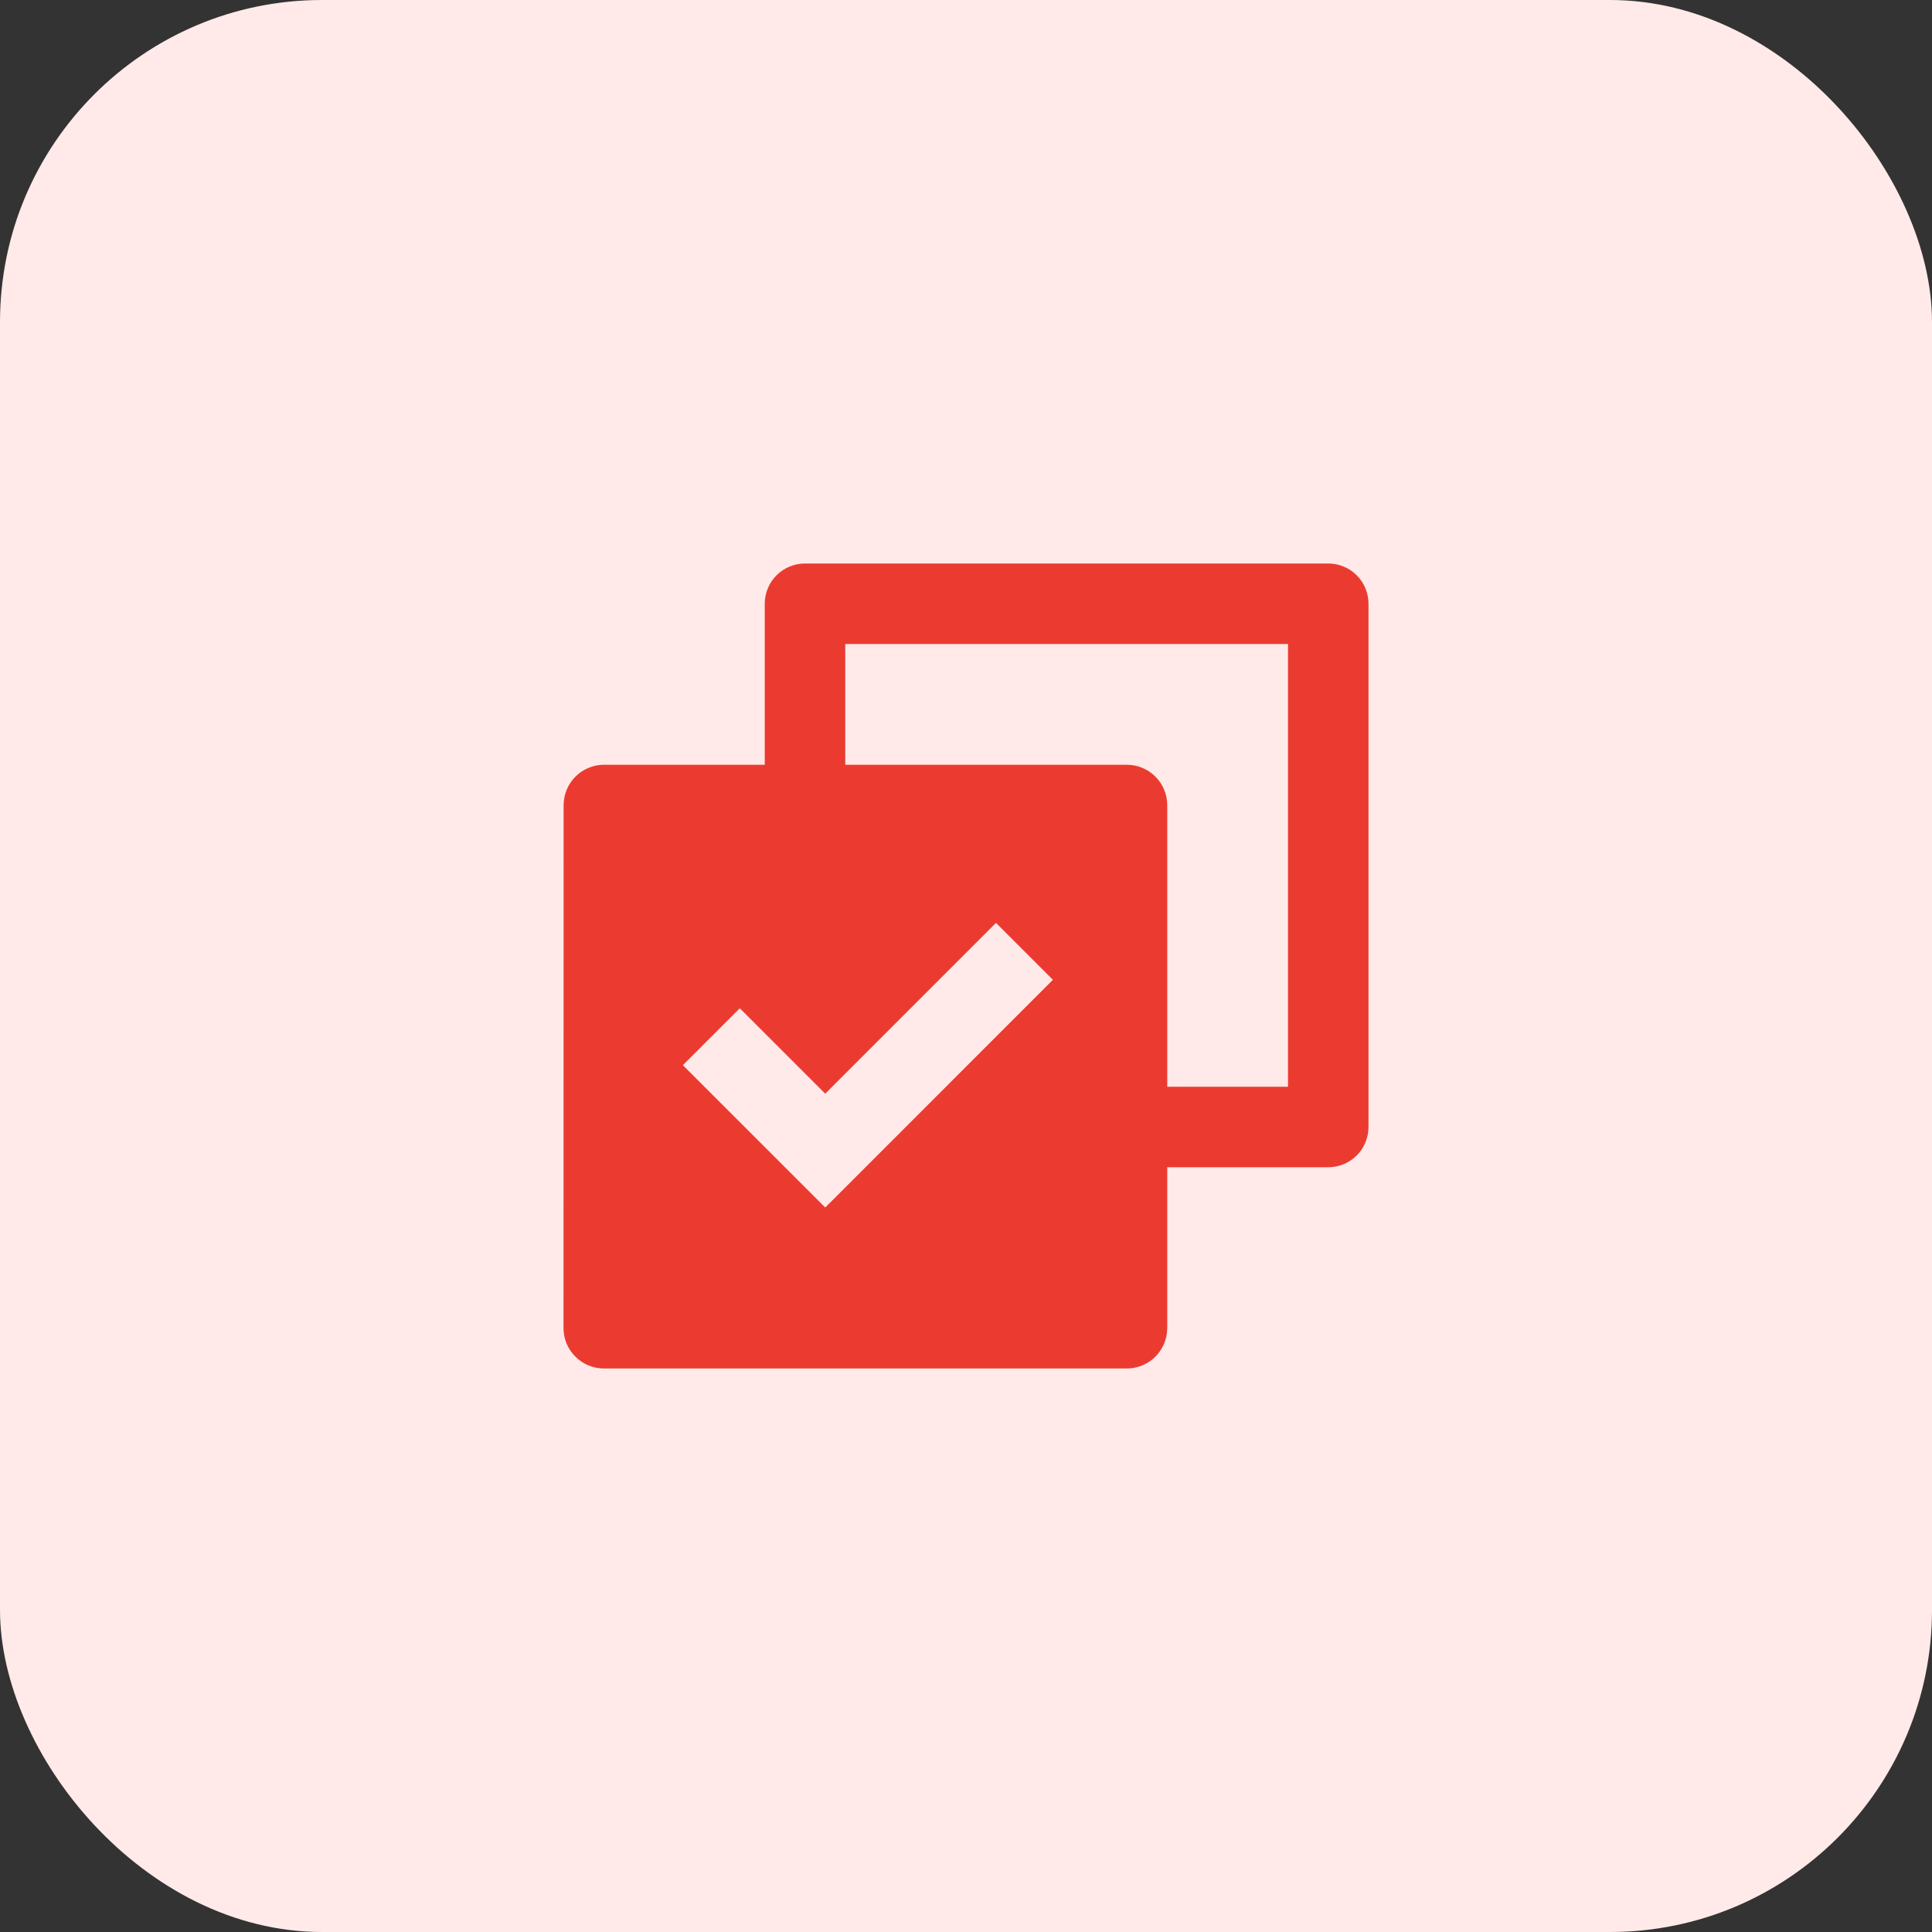
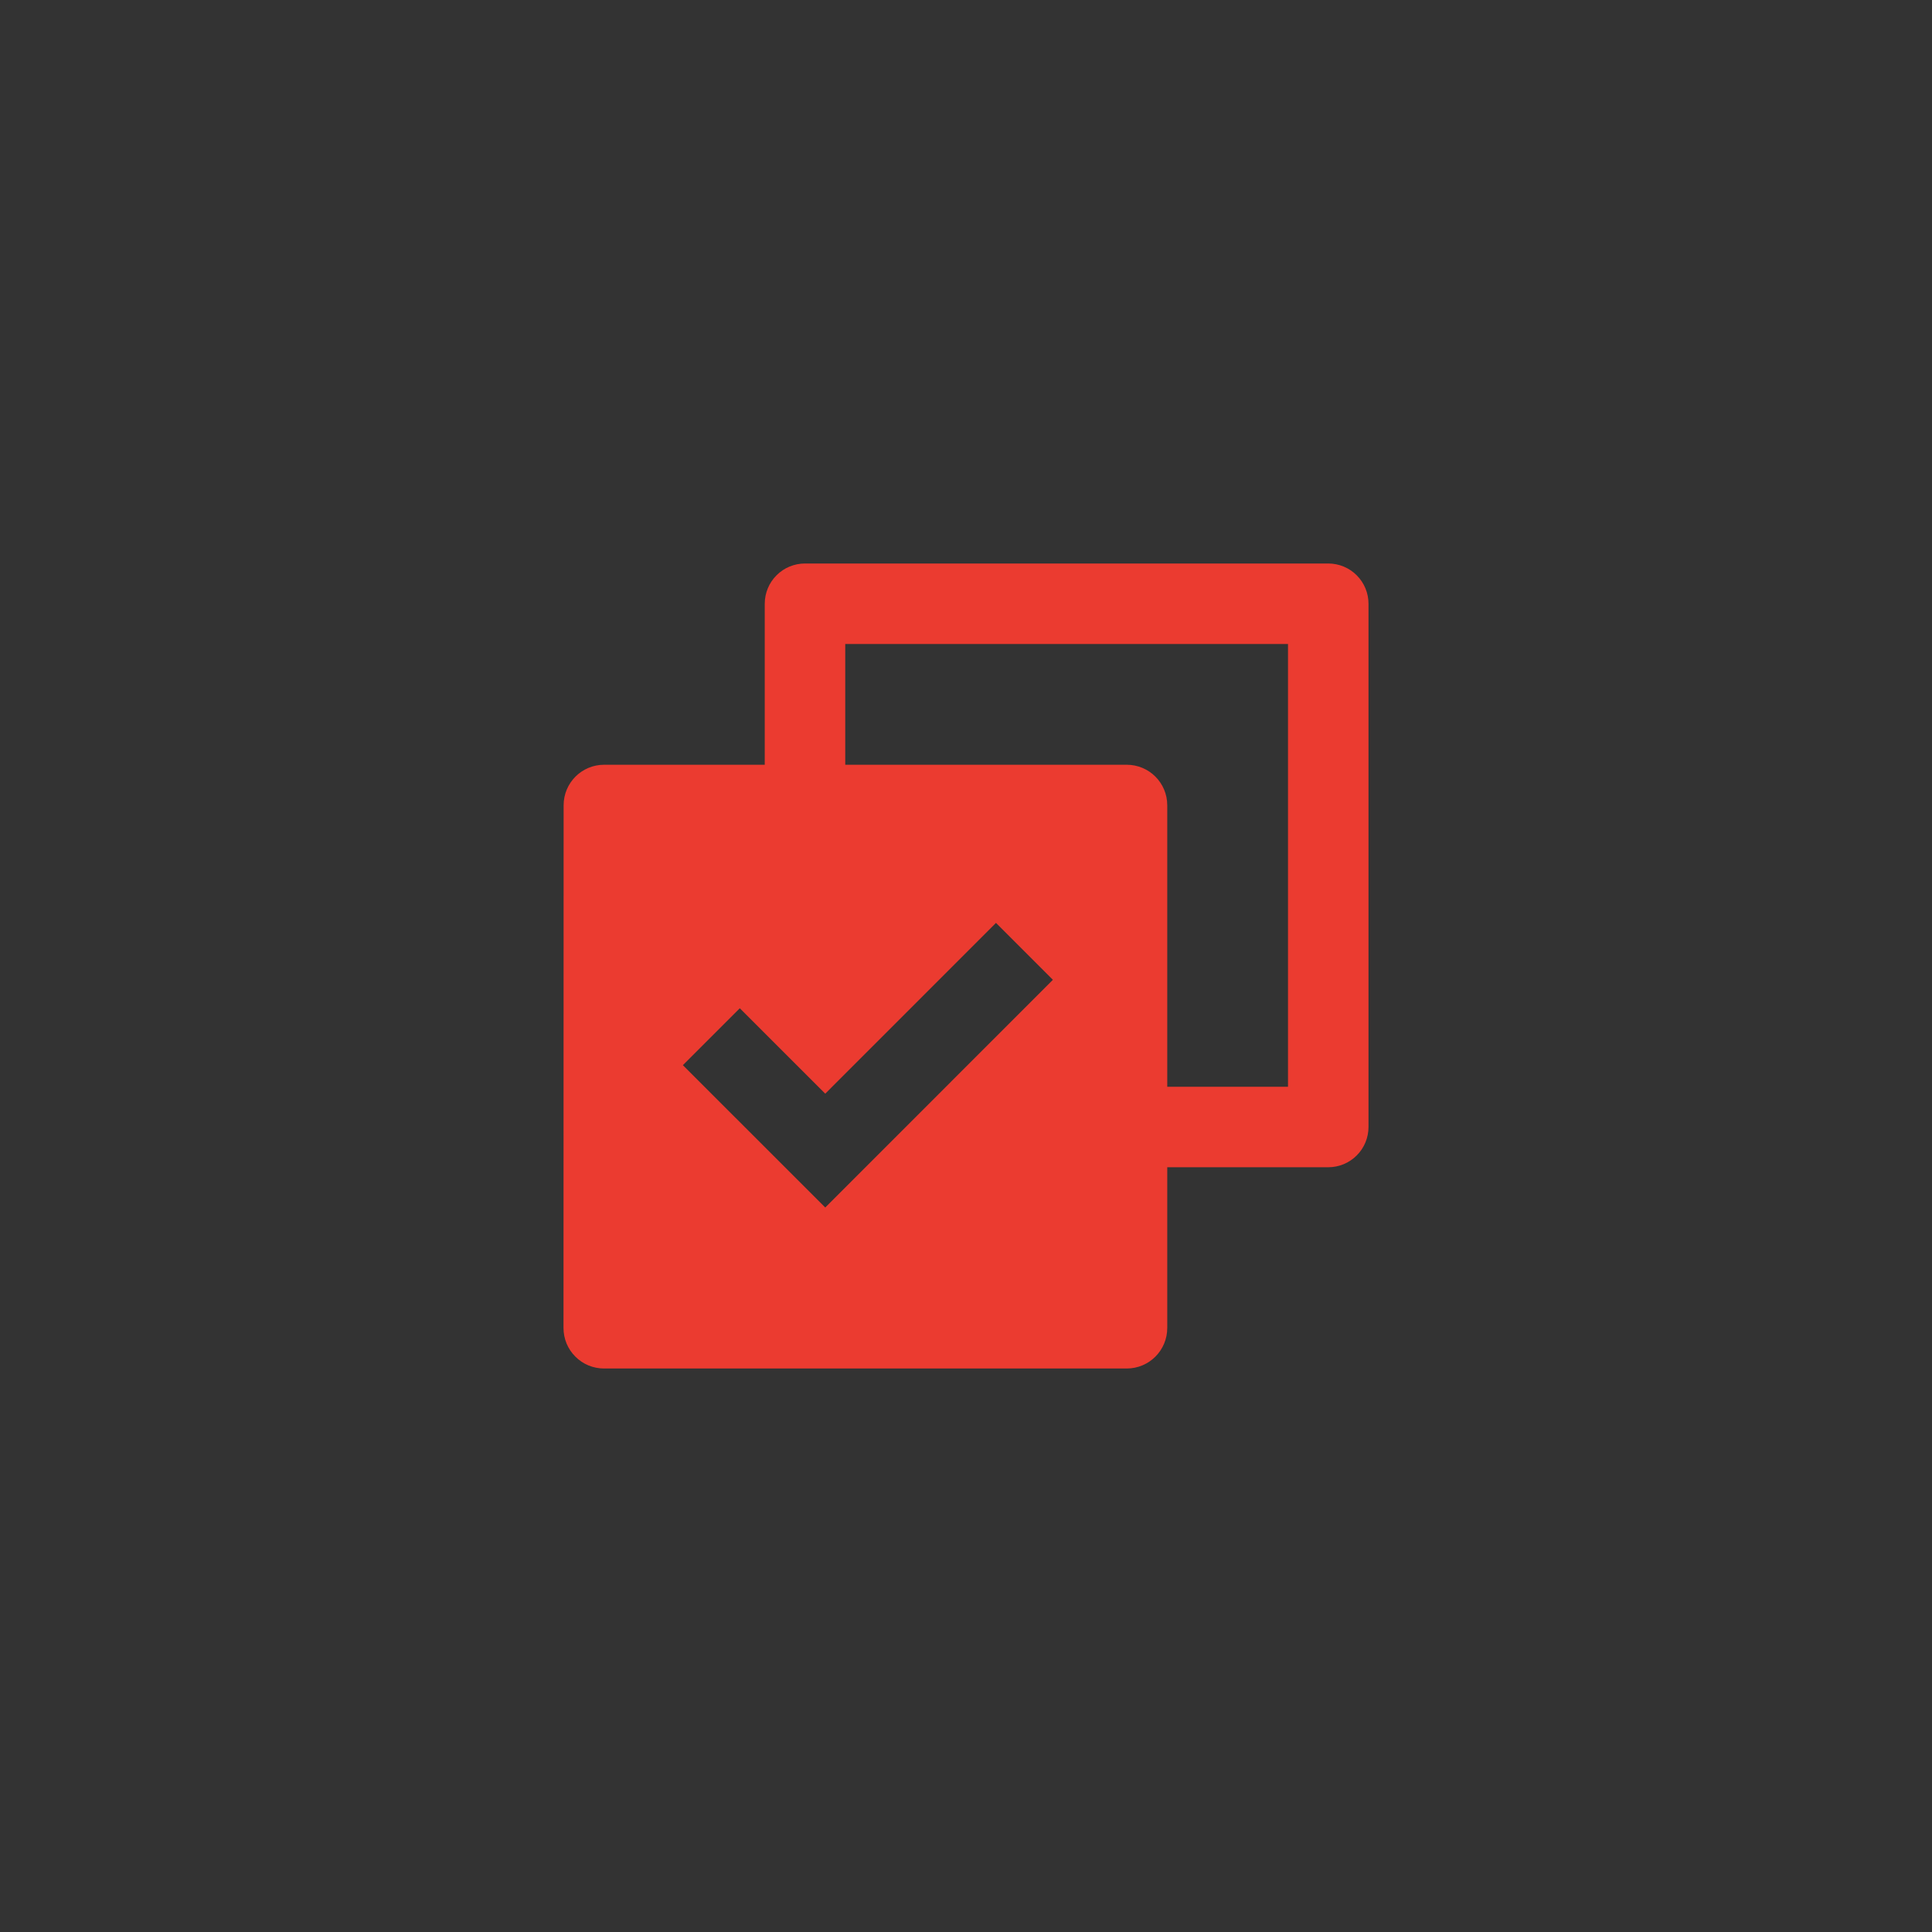
<svg xmlns="http://www.w3.org/2000/svg" width="48" height="48" viewBox="0 0 48 48" fill="none">
  <rect x="0" y="0" width="48" height="48" fill="#333333" stroke="none" />
-   <rect width="48" height="48" rx="8" fill="#FFEAE9" />
  <path d="M19 19V15C19 14.735 19.105 14.48 19.293 14.293C19.48 14.105 19.735 14 20 14H33C33.265 14 33.52 14.105 33.707 14.293C33.895 14.48 34 14.735 34 15V28C34 28.265 33.895 28.52 33.707 28.707C33.52 28.895 33.265 29 33 29H29V32.993C29 33.549 28.551 34 27.993 34H15.007C14.875 34 14.744 33.974 14.621 33.924C14.499 33.873 14.388 33.799 14.295 33.705C14.201 33.612 14.127 33.501 14.076 33.379C14.026 33.256 14 33.125 14 32.993L14.003 20.007C14.003 19.451 14.452 19 15.01 19H19ZM21 19H27.993C28.549 19 29 19.449 29 20.007V27H32V16H21V19ZM20.503 30L26.159 24.343L24.745 22.929L20.503 27.172L18.38 25.05L16.966 26.464L20.503 30Z" fill="#EB3B30" />
</svg>